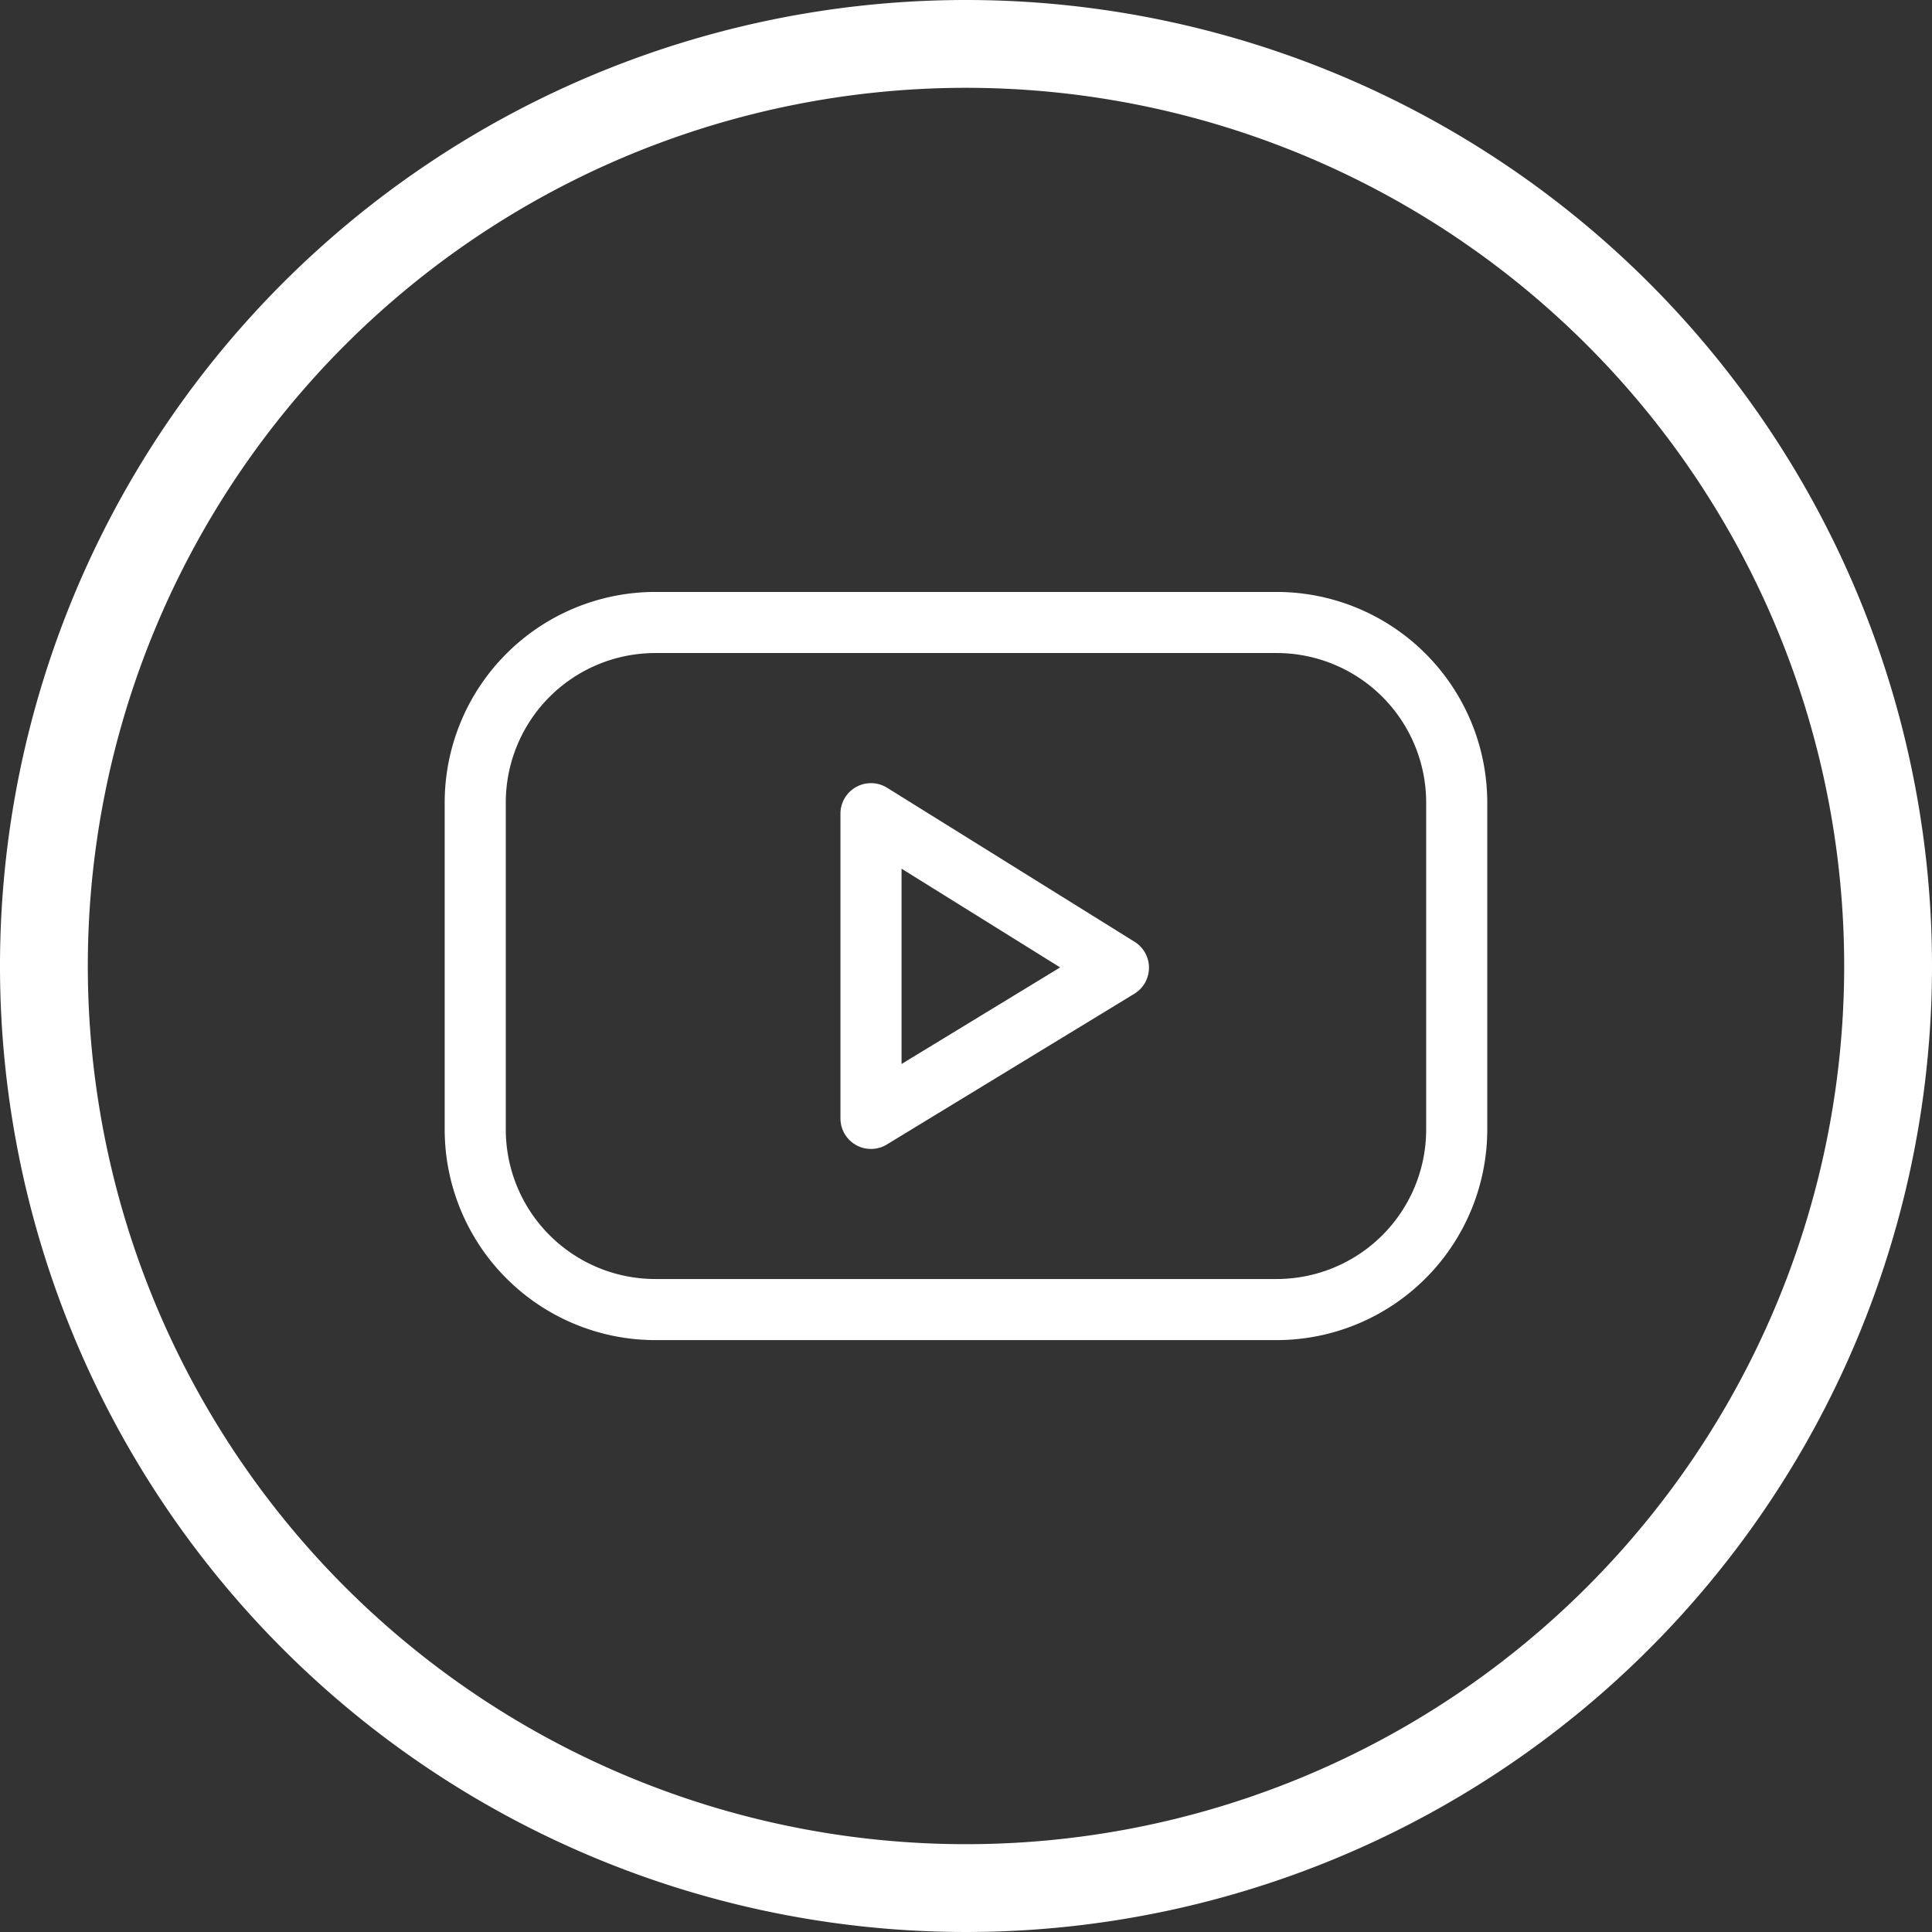
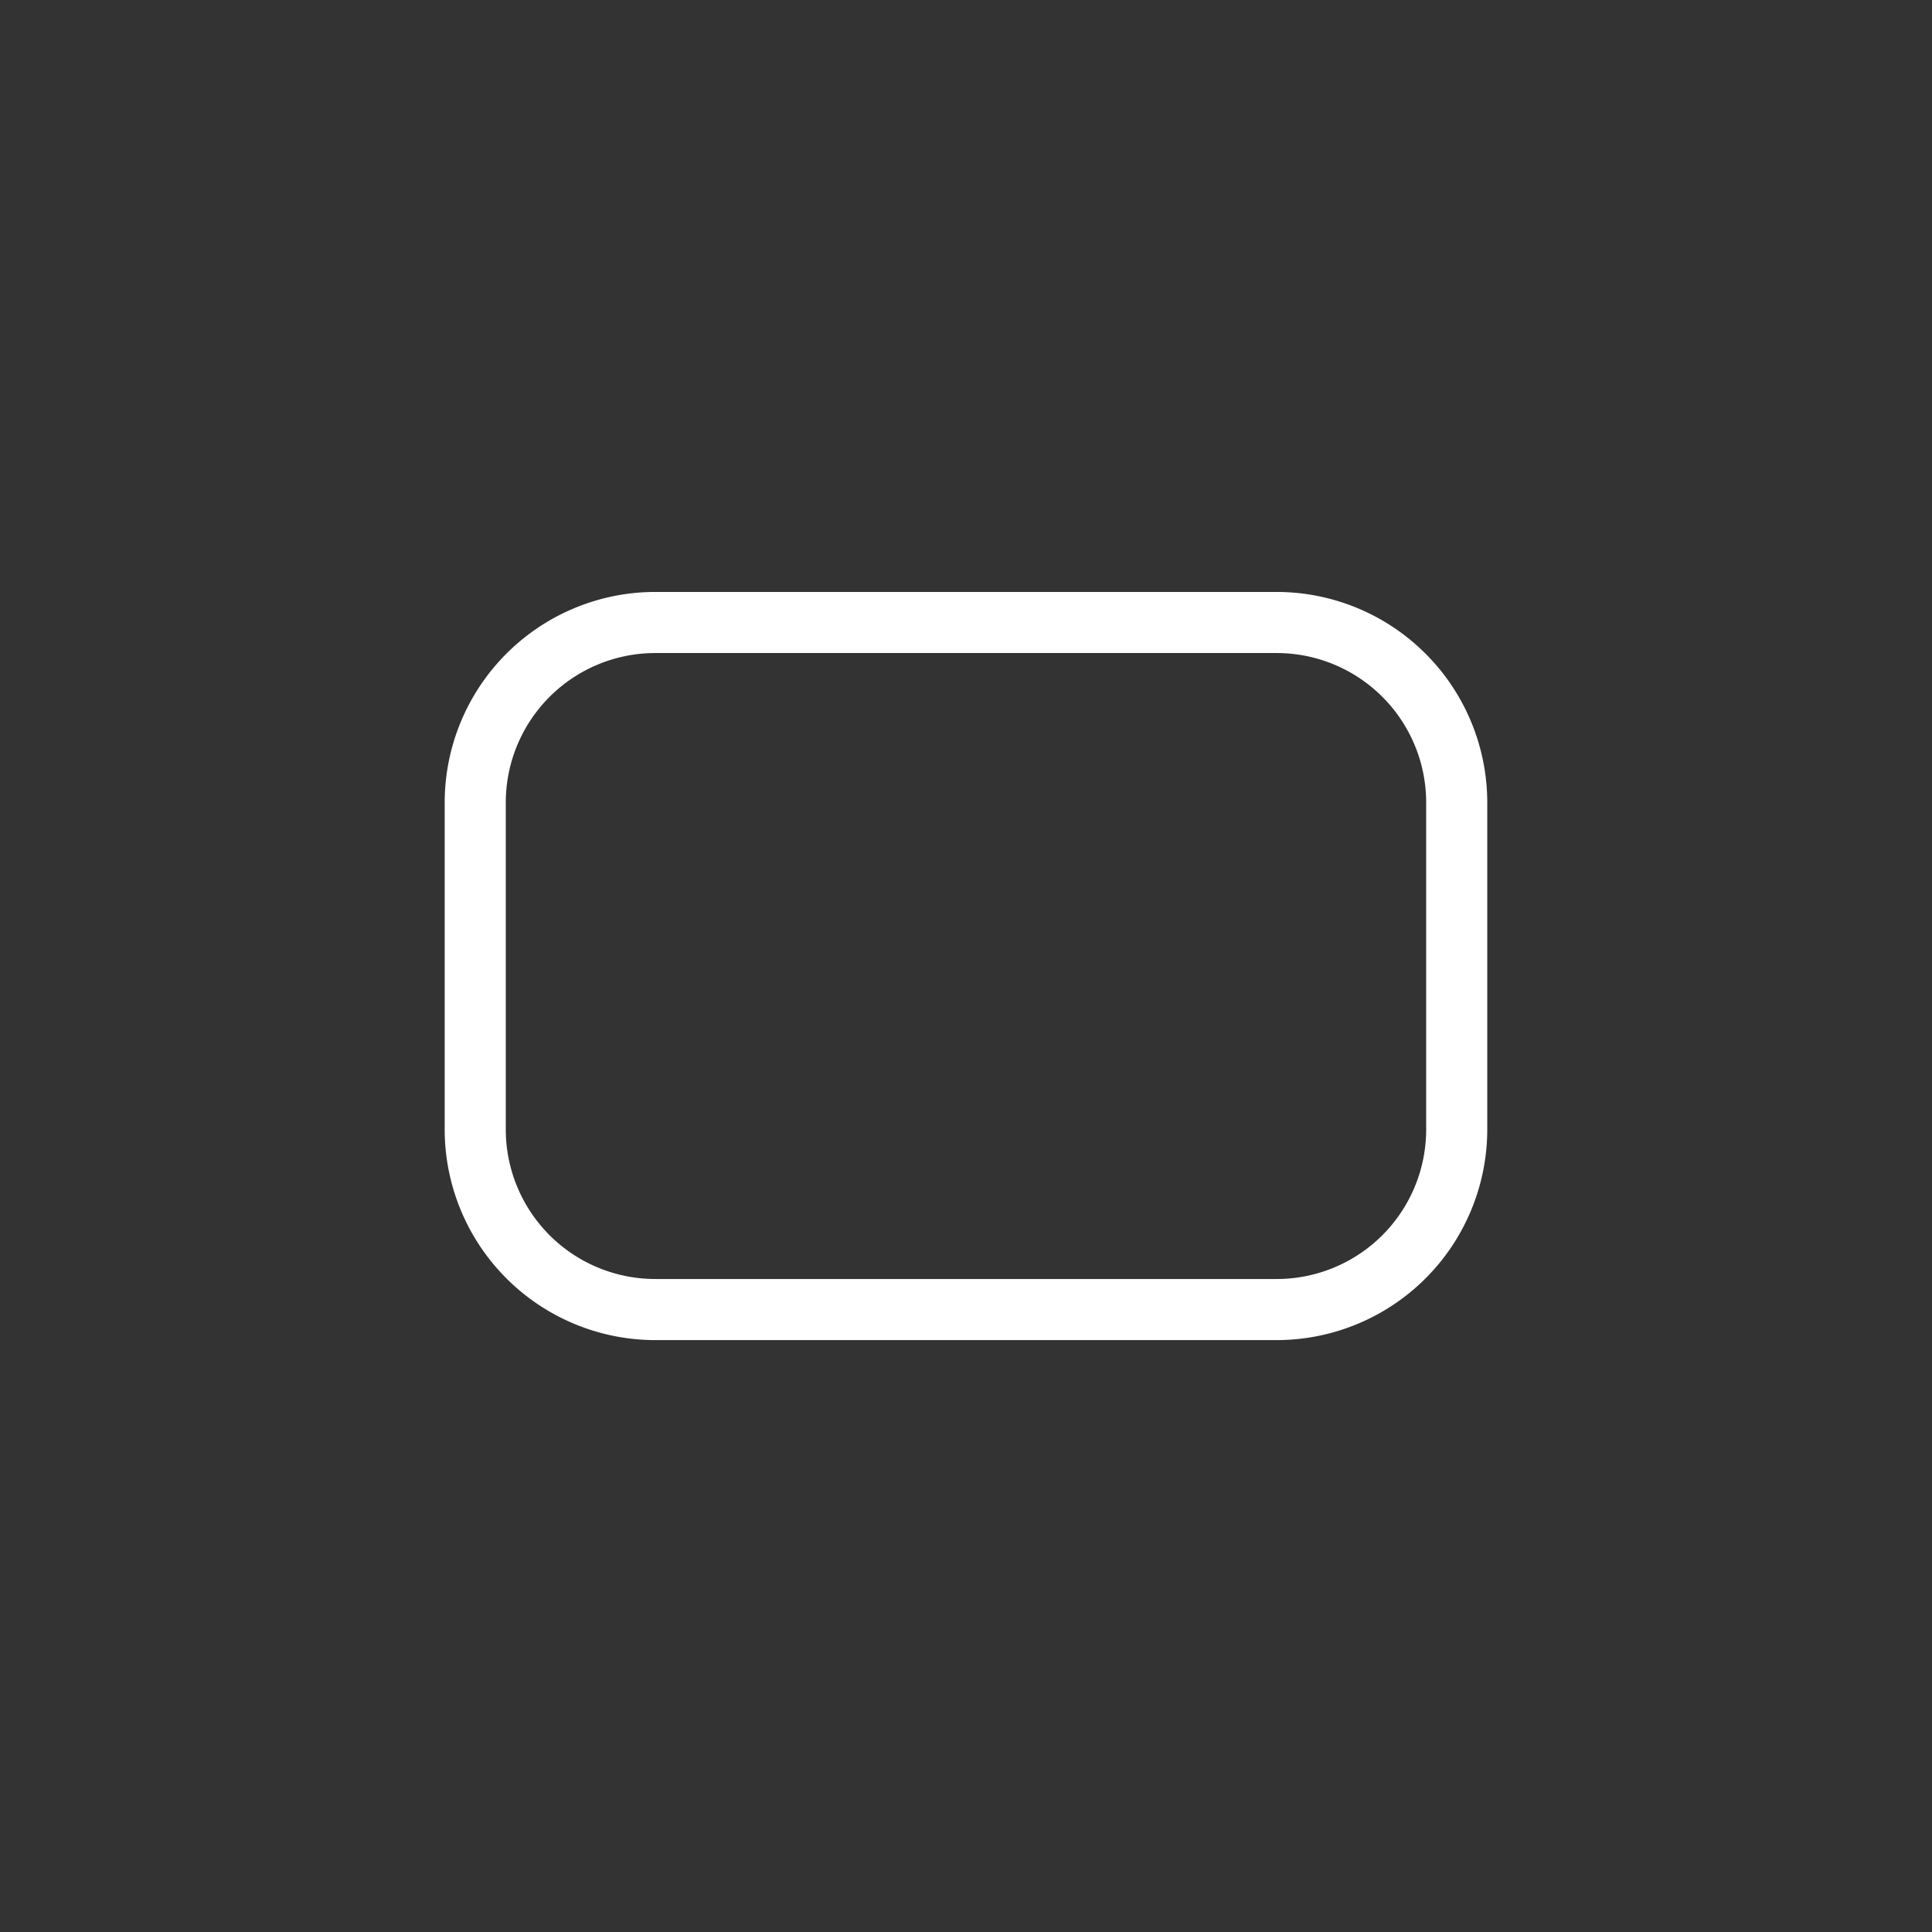
<svg xmlns="http://www.w3.org/2000/svg" id="youtube" width="39.688" height="39.688" viewBox="0 0 39.688 39.688">
  <rect x="0" y="0" width="39.688" height="39.688" fill="#333333" stroke="none" />
  <defs>
    <style>
      .cls-1 {
        fill: #fff;
      }
    </style>
  </defs>
-   <path id="Trazado_47" data-name="Trazado 47" class="cls-1" d="M19.844,0A19.844,19.844,0,1,0,39.688,19.844,19.844,19.844,0,0,0,19.844,0Zm0,37.884a18.04,18.04,0,1,1,18.04-18.04A18.04,18.04,0,0,1,19.844,37.884Z" />
  <g id="youtube_2582563" transform="translate(9.135 12.16)">
-     <path id="Trazado_52" data-name="Trazado 52" class="cls-1" d="M200.391,169.456l-5.082-3.163a.627.627,0,0,0-.959.533v6.258a.627.627,0,0,0,.954.536l5.082-3.095a.627.627,0,0,0,.005-1.069Zm-4.786,2.511v-4.012l3.258,2.028Z" transform="translate(-186.22 -162.27)" />
    <path id="Trazado_53" data-name="Trazado 53" class="cls-1" d="M17.093,72.3H4.324A4.329,4.329,0,0,0,0,76.624v6.721a4.329,4.329,0,0,0,4.324,4.324H17.093a4.329,4.329,0,0,0,4.324-4.324V76.624A4.329,4.329,0,0,0,17.093,72.3Zm3.069,11.045a3.072,3.072,0,0,1-3.069,3.069H4.324a3.072,3.072,0,0,1-3.069-3.069V76.624a3.072,3.072,0,0,1,3.069-3.069H17.093a3.072,3.072,0,0,1,3.069,3.069Z" transform="translate(0 -72.3)" />
  </g>
</svg>